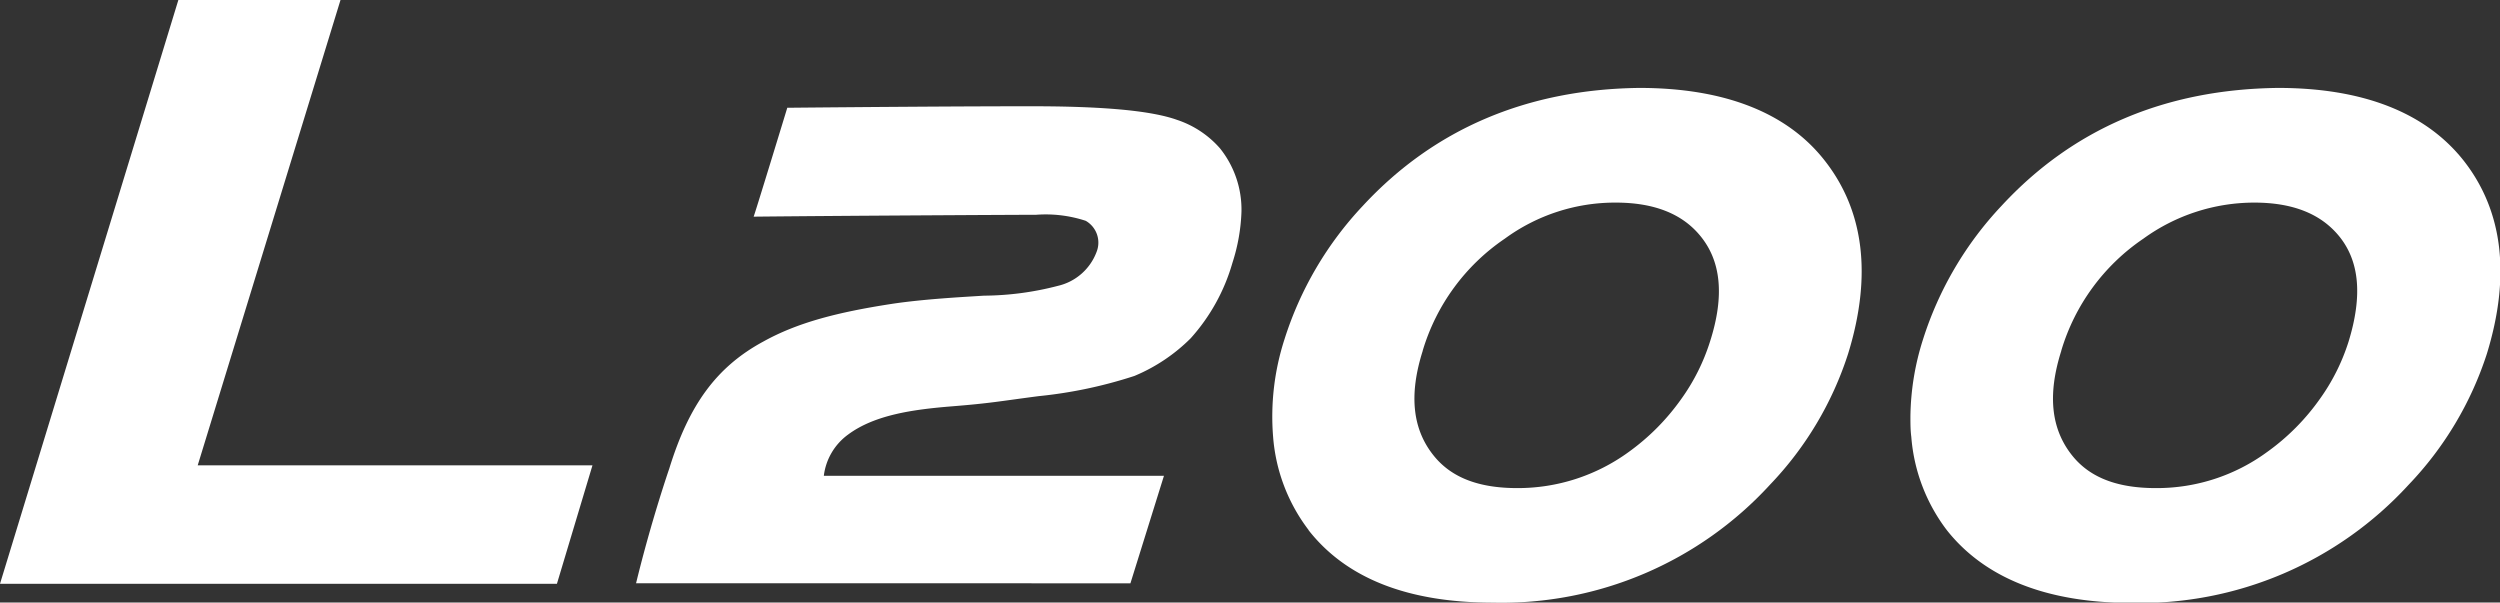
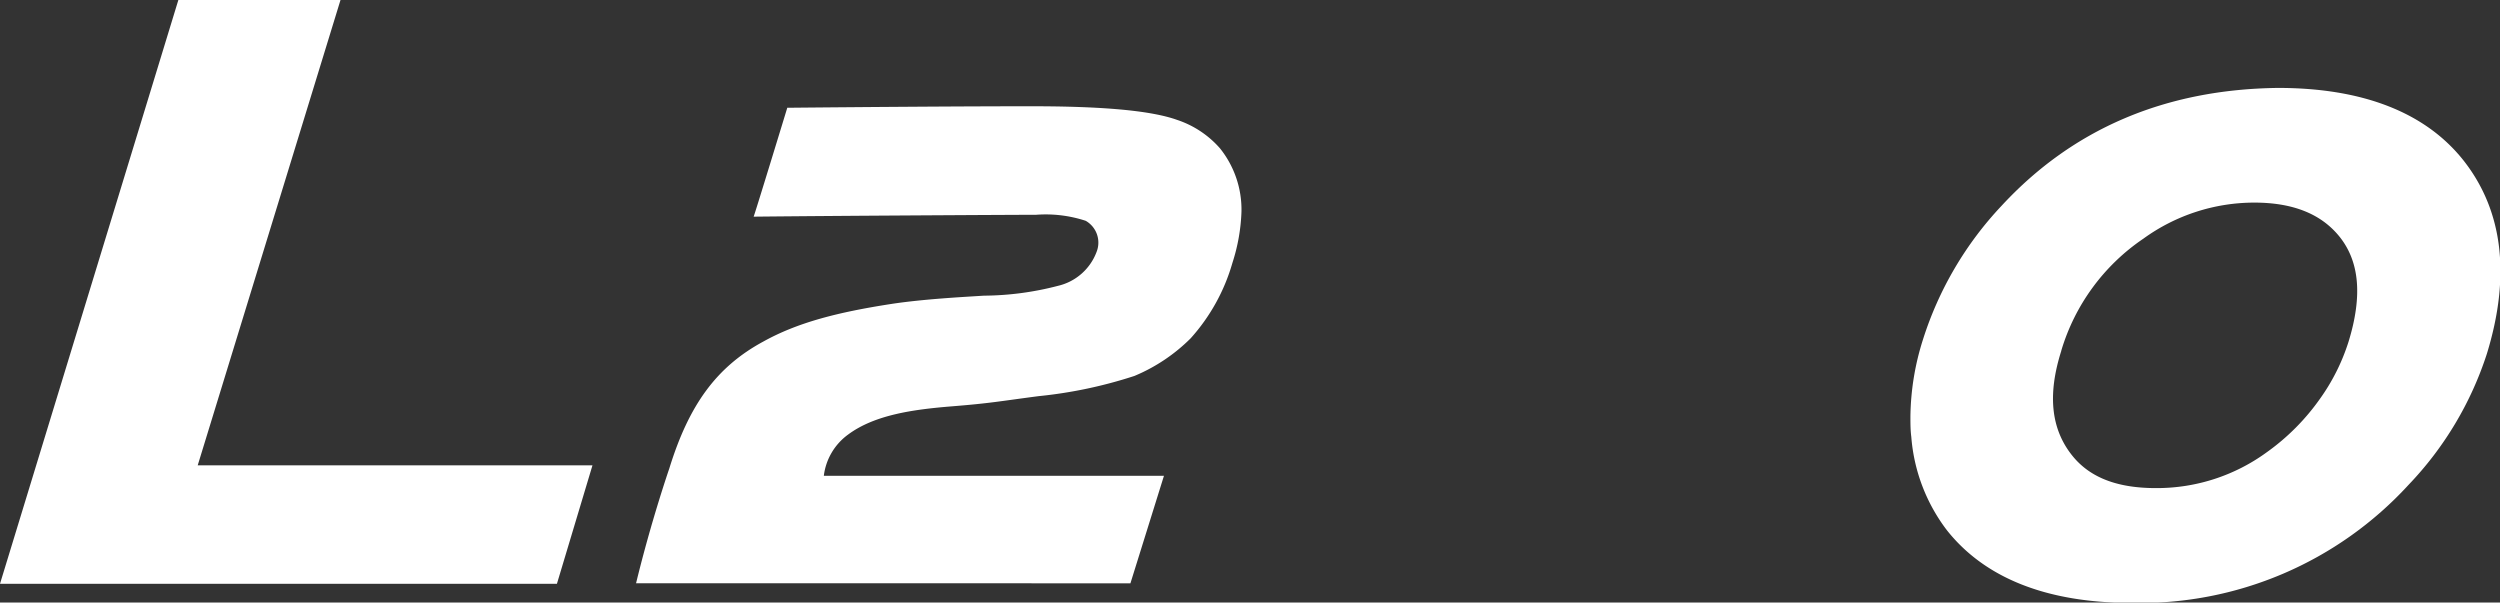
<svg xmlns="http://www.w3.org/2000/svg" id="Layer_1" data-name="Layer 1" viewBox="0 0 199.04 47.97">
  <rect x="0" y="0" width="199.04" height="47.97" fill="#333333" stroke="none" />
  <g>
    <polygon points="14.2 0 0 46.48 44.34 46.48 47.17 37.05 15.74 37.05 27.11 0 14.2 0" style="fill: #fff" />
-     <path d="M113.27,27.92A16.46,16.46,0,0,1,119.81,19a14.86,14.86,0,0,1,8.82-2.87c3.07,0,5.27.89,6.7,2.6h0c1.68,2,2,4.78.81,8.48a16.16,16.16,0,0,1-2.28,4.55A18,18,0,0,1,129.65,36a15,15,0,0,1-8.85,2.86c-3.08,0-5.25-.84-6.65-2.58-1.68-2.08-2-4.81-.88-8.34m-9.08,14.28c3,3.82,7.89,5.76,14.68,5.76a29,29,0,0,0,22.06-9.4,27,27,0,0,0,6.21-10.42c1.91-6.2,1.28-11.37-1.86-15.37C142.32,9,137.35,7,130.51,7c-8.94.11-16.34,3.27-22,9.38a27.67,27.67,0,0,0-6.25,10.65,20,20,0,0,0-.9,7.75,14,14,0,0,0,2.82,7.41" style="fill: #fff" />
    <path d="M164.11,27.92A16.44,16.44,0,0,1,170.65,19a15.06,15.06,0,0,1,8.82-2.87c3.07,0,5.26.89,6.7,2.6h0c1.68,2,1.95,4.78.81,8.48a16.19,16.19,0,0,1-2.28,4.55A17.8,17.8,0,0,1,180.48,36a14.85,14.85,0,0,1-8.84,2.86c-3.08,0-5.25-.84-6.65-2.58-1.68-2.09-2-4.81-.88-8.34M155,42.21C158,46,162.92,48,169.7,48a29,29,0,0,0,22.06-9.4A27.17,27.17,0,0,0,198,28.15c1.9-6.2,1.28-11.37-1.86-15.37C193.15,9,188.2,7,181.36,7c-9,.11-16.35,3.27-22,9.38a27.71,27.71,0,0,0-6.26,10.65,20.84,20.84,0,0,0-1,6.13c0,.55,0,1.09.07,1.62A14.05,14.05,0,0,0,155,42.21" style="fill: #fff" />
    <path d="M92.67,37.88H65.59a4.77,4.77,0,0,1,1.93-3.28c2.11-1.57,5.17-2,8.28-2.25s3.75-.4,6.89-.81a36.19,36.19,0,0,0,7.63-1.61,13.91,13.91,0,0,0,4.48-3,15.24,15.24,0,0,0,3.32-6,14.76,14.76,0,0,0,.72-4.06,7.79,7.79,0,0,0-1.71-5.06,7.8,7.8,0,0,0-3.4-2.26c-2.14-.77-6.1-1.09-11.62-1.09s-13,.06-19.43.12c0,0-2.64,8.65-2.68,8.67,7.67-.08,21.11-.15,22.49-.15a10.2,10.2,0,0,1,3.95.48,2,2,0,0,1,.86,2.49,4.33,4.33,0,0,1-3.08,2.69,23.86,23.86,0,0,1-5.88.78c-1.72.11-4.83.27-7.38.66-4.26.66-7.45,1.47-10.2,3-3.69,2-5.9,5-7.47,10.09,0,0-1.43,4.13-2.65,9.15H90Z" style="fill: #fff" />
  </g>
</svg>